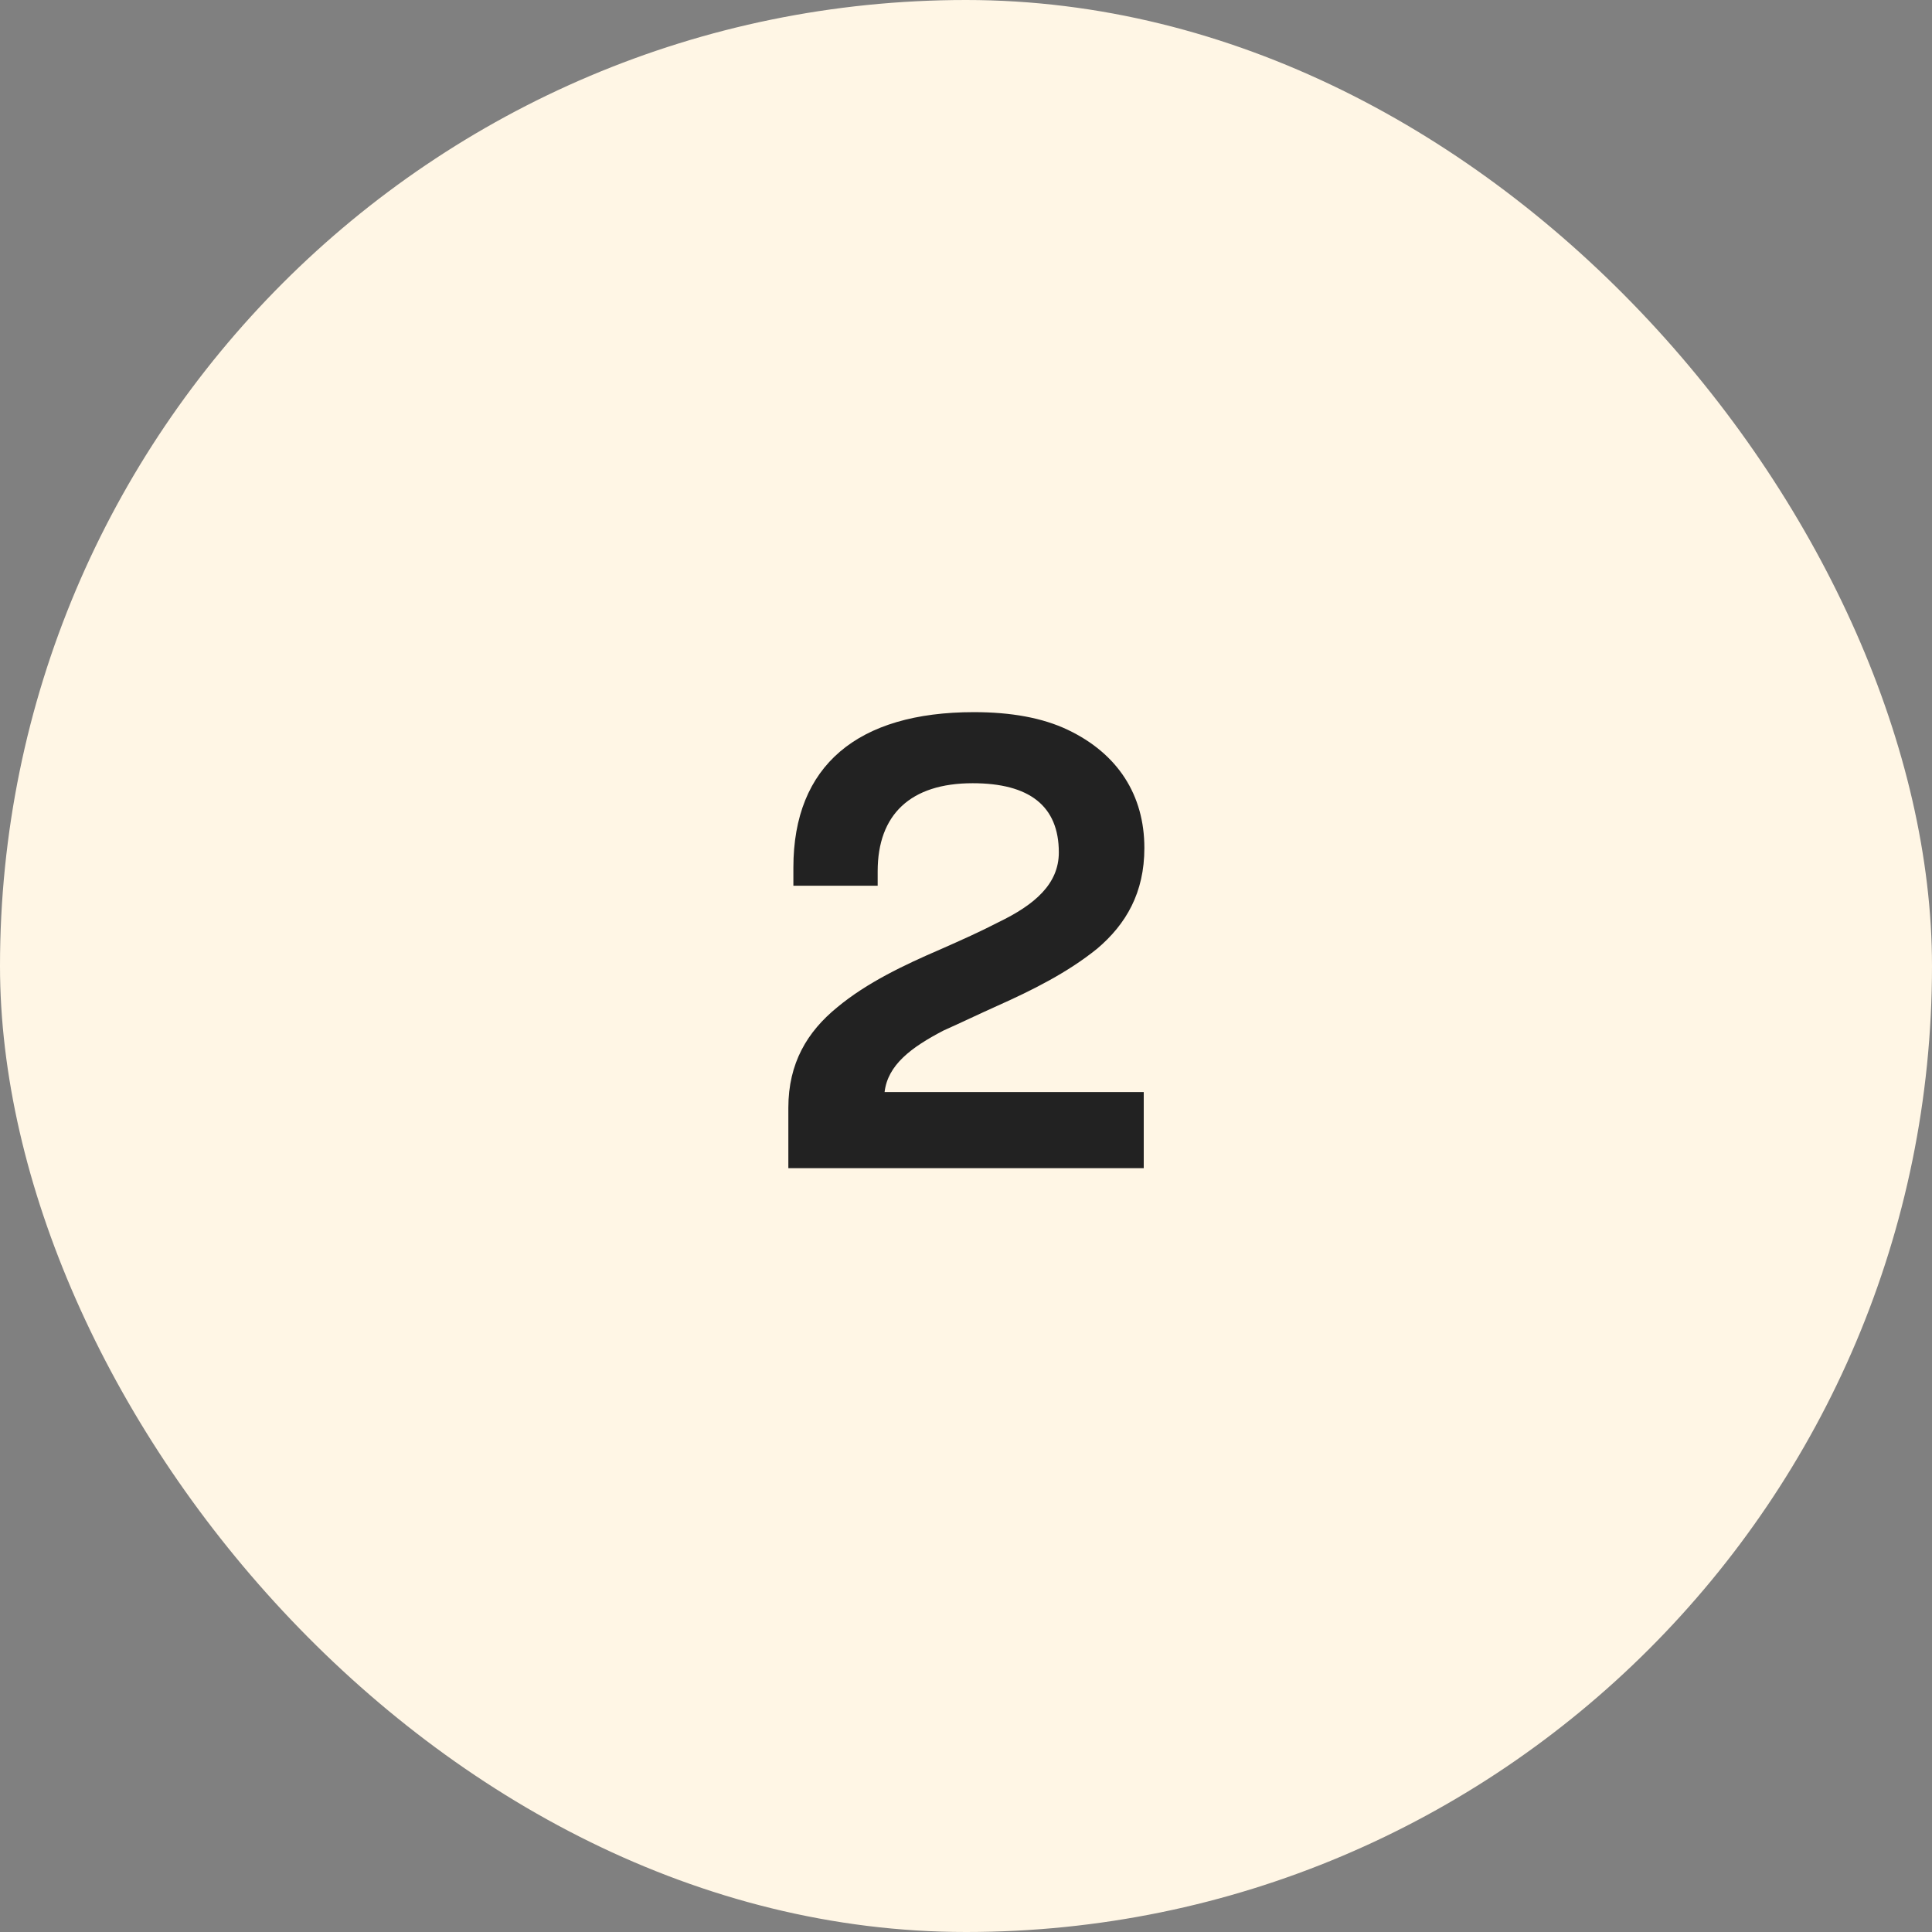
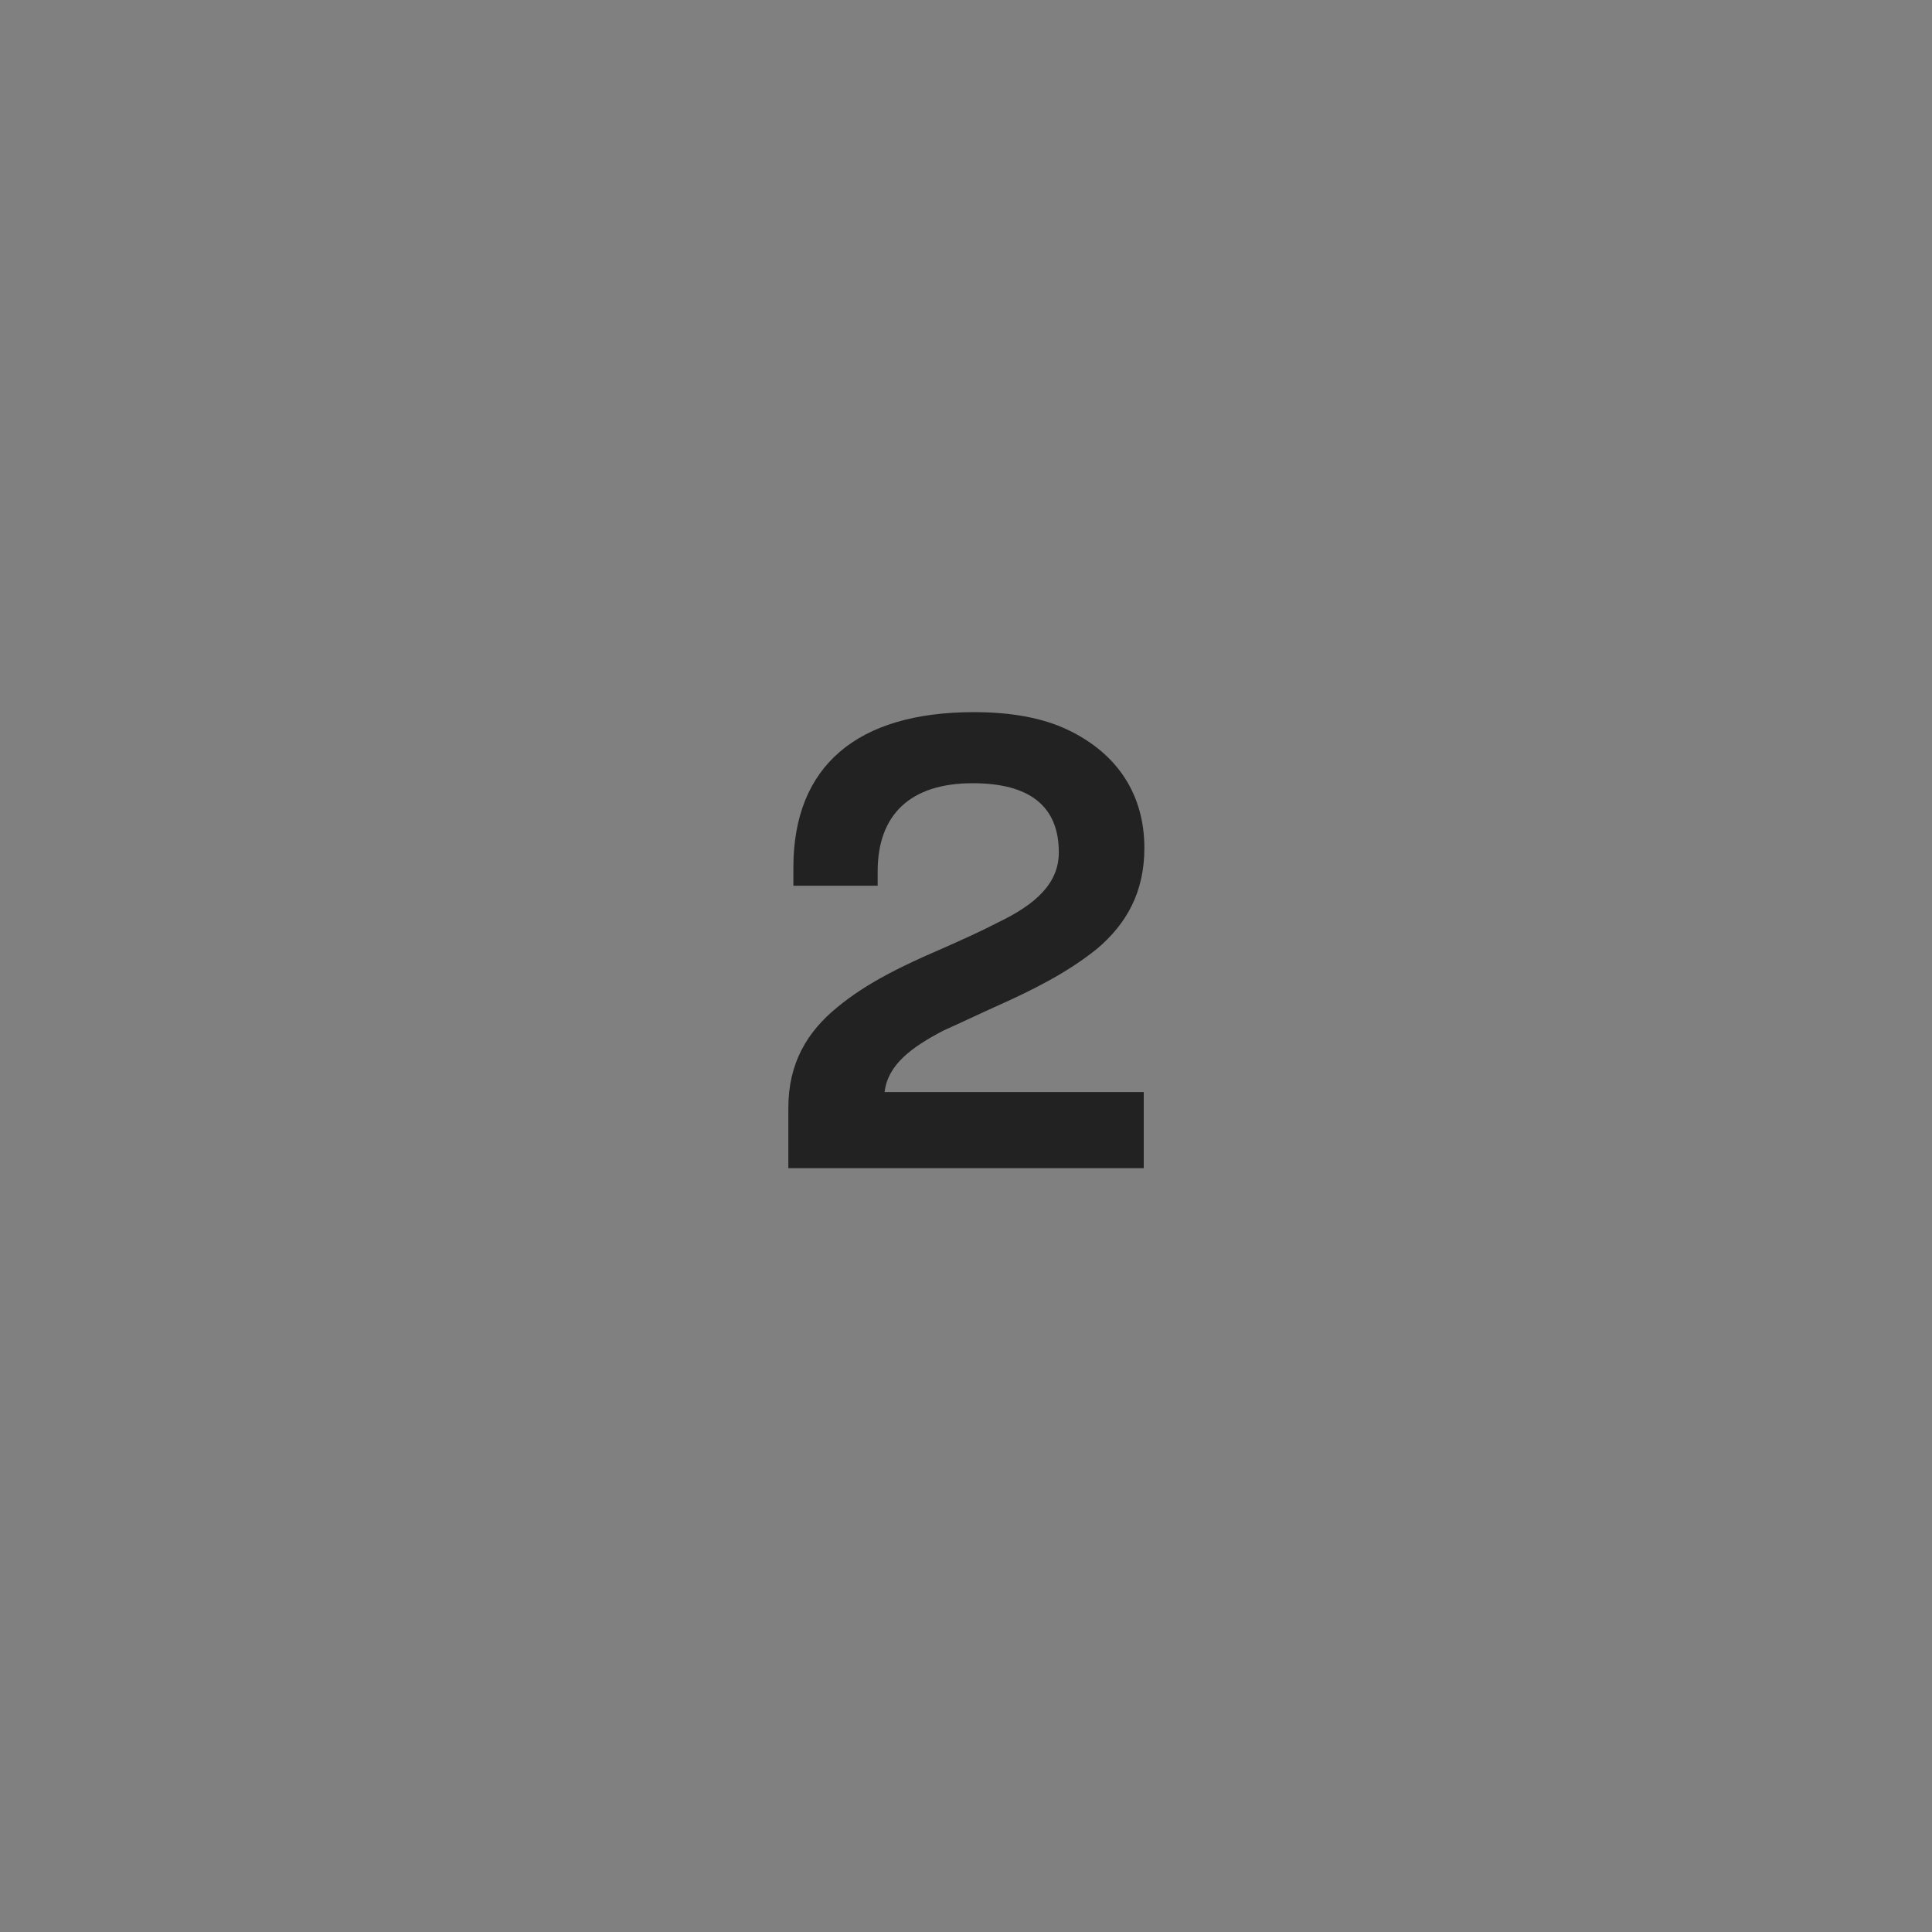
<svg xmlns="http://www.w3.org/2000/svg" width="43" height="43" viewBox="0 0 43 43" fill="none">
  <rect x="0" y="0" width="43" height="43" fill="#808080" stroke="none" />
-   <rect width="43" height="43" rx="21.5" fill="#FFF6E5" />
  <path d="M17.546 26V24.656C17.546 23.662 17.966 22.962 18.638 22.416C19.296 21.87 20.122 21.478 20.934 21.128C21.41 20.918 21.816 20.736 22.222 20.526C23.034 20.134 23.566 19.672 23.566 18.972C23.566 17.936 22.908 17.432 21.648 17.432C20.262 17.432 19.534 18.132 19.534 19.392V19.714H17.658V19.308C17.658 17.04 19.086 15.85 21.676 15.85C22.502 15.85 23.202 15.976 23.762 16.242C24.882 16.774 25.47 17.698 25.47 18.874C25.47 19.868 25.064 20.568 24.42 21.114C23.762 21.646 22.978 22.038 22.194 22.388C21.788 22.57 21.382 22.766 21.004 22.934C20.276 23.312 19.758 23.704 19.688 24.306H25.456V26H17.546Z" fill="#222222" />
</svg>